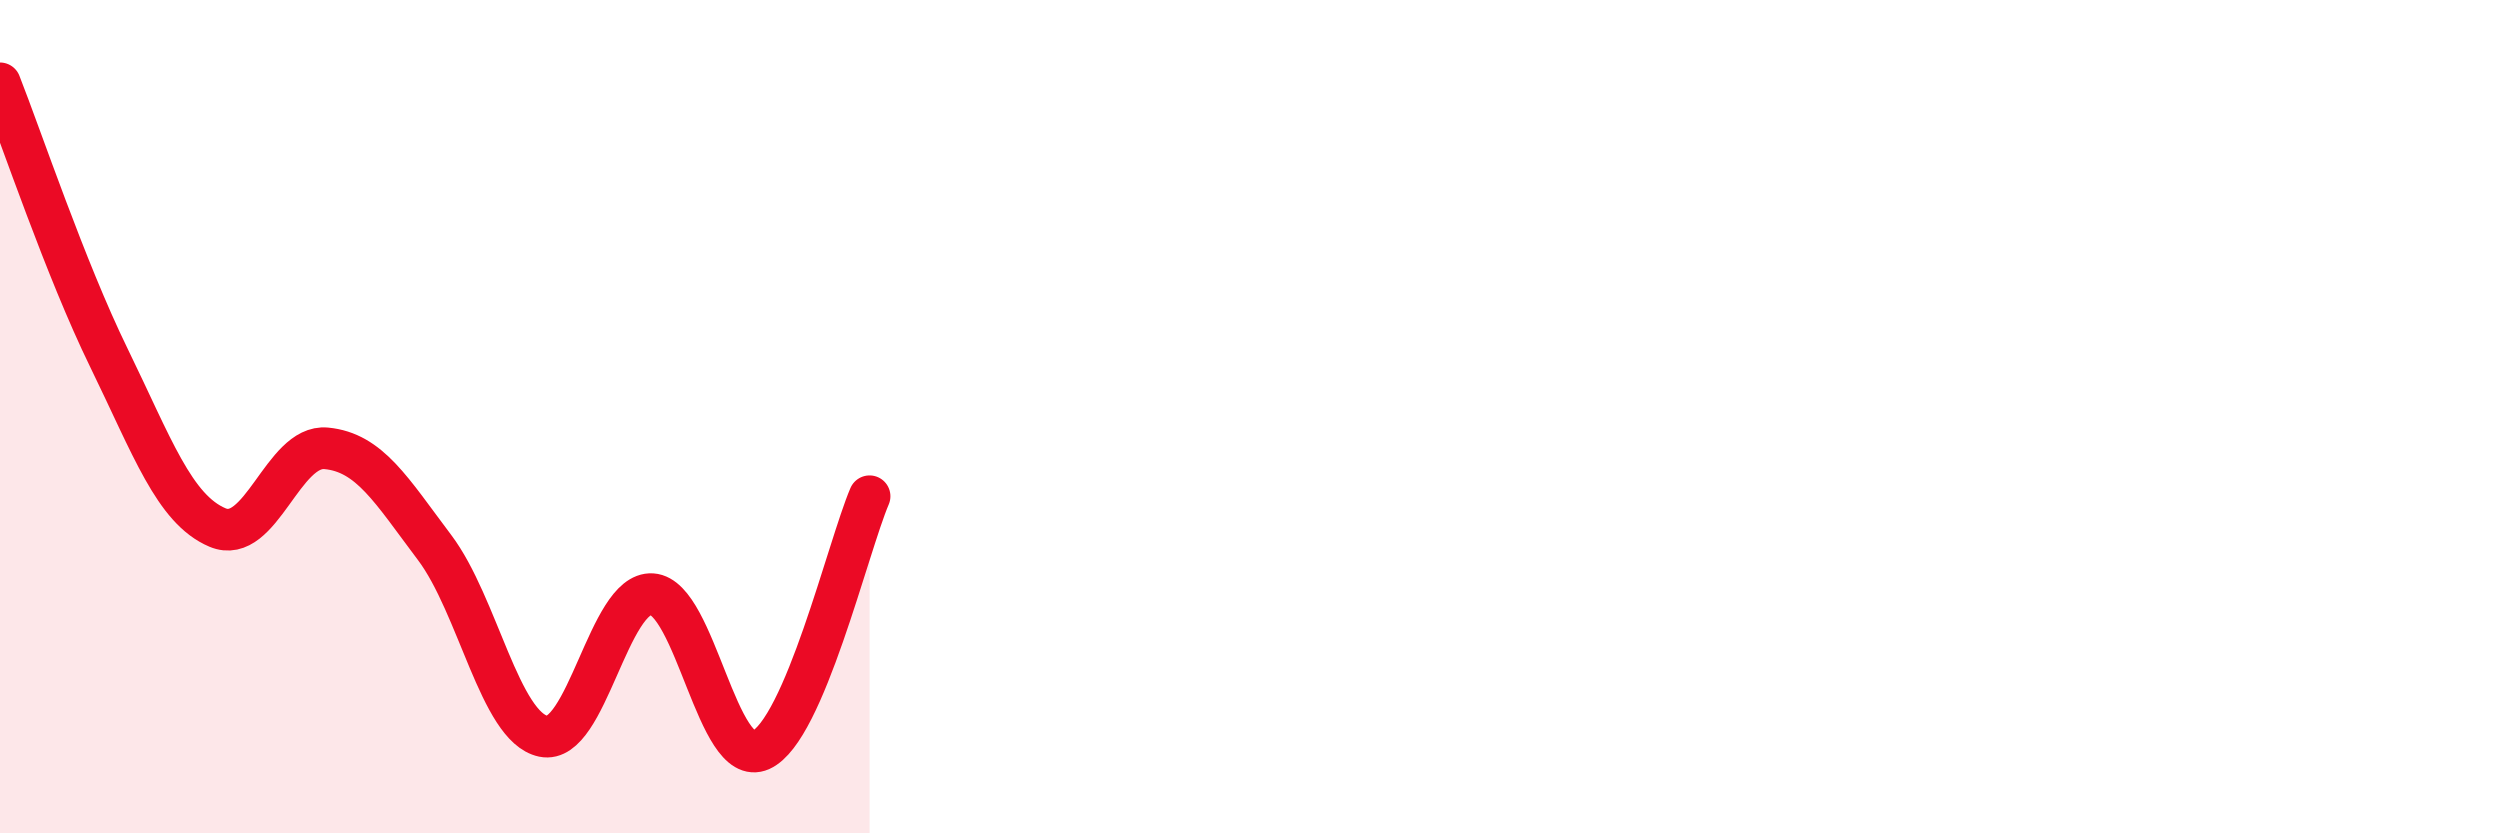
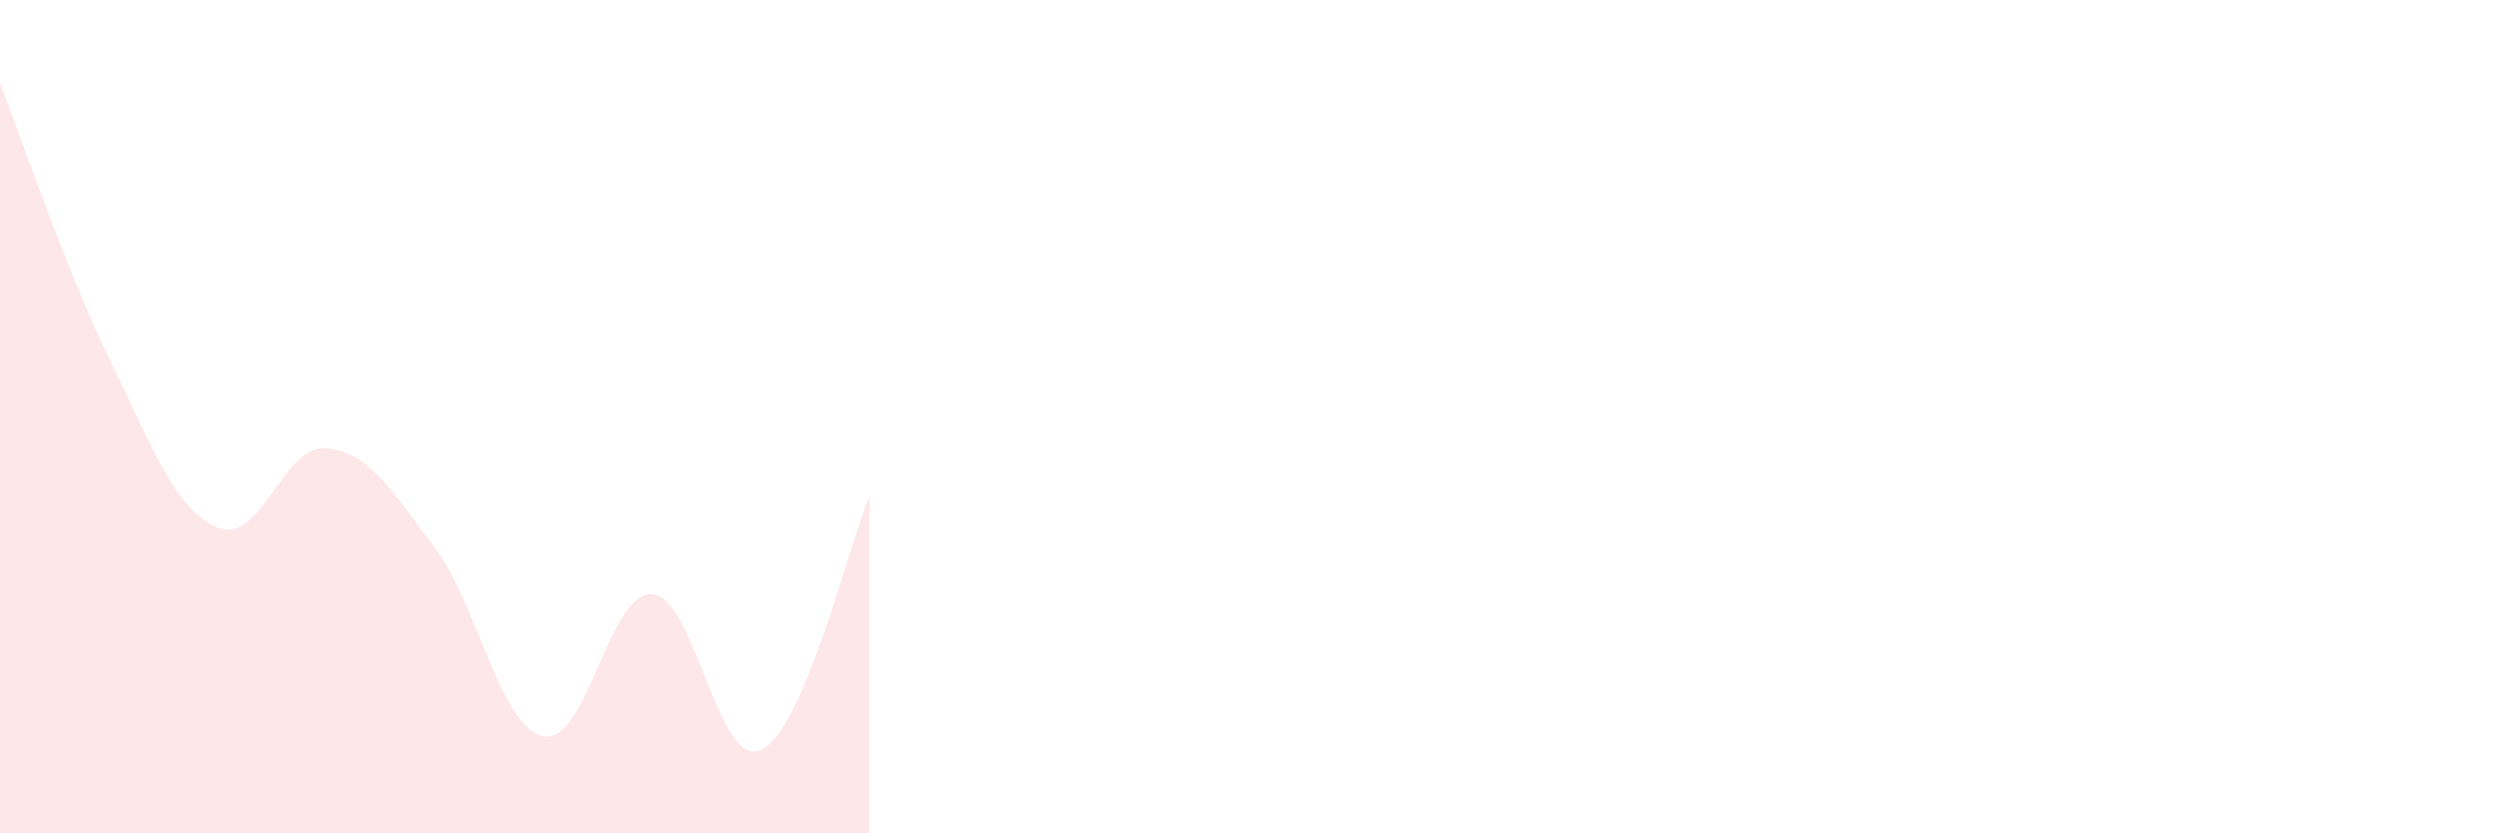
<svg xmlns="http://www.w3.org/2000/svg" width="60" height="20" viewBox="0 0 60 20">
  <path d="M 0,2 C 0.52,3.32 1.57,6.45 2.61,8.58 C 3.65,10.71 4.18,12.22 5.22,12.66 C 6.26,13.1 6.79,10.66 7.83,10.76 C 8.87,10.86 9.39,11.76 10.43,13.14 C 11.47,14.52 12,17.45 13.04,17.67 C 14.08,17.89 14.61,14.19 15.65,14.26 C 16.69,14.33 17.22,18.47 18.26,18 C 19.3,17.53 20.35,13.13 20.87,11.91L20.87 20L0 20Z" fill="#EB0A25" opacity="0.1" stroke-linecap="round" stroke-linejoin="round" />
-   <path d="M 0,2 C 0.52,3.32 1.57,6.45 2.61,8.58 C 3.65,10.71 4.18,12.22 5.22,12.66 C 6.26,13.1 6.79,10.66 7.83,10.76 C 8.87,10.86 9.39,11.76 10.43,13.14 C 11.47,14.52 12,17.45 13.04,17.67 C 14.08,17.89 14.61,14.19 15.65,14.26 C 16.69,14.33 17.22,18.47 18.26,18 C 19.3,17.53 20.35,13.13 20.87,11.91" stroke="#EB0A25" stroke-width="1" fill="none" stroke-linecap="round" stroke-linejoin="round" />
</svg>